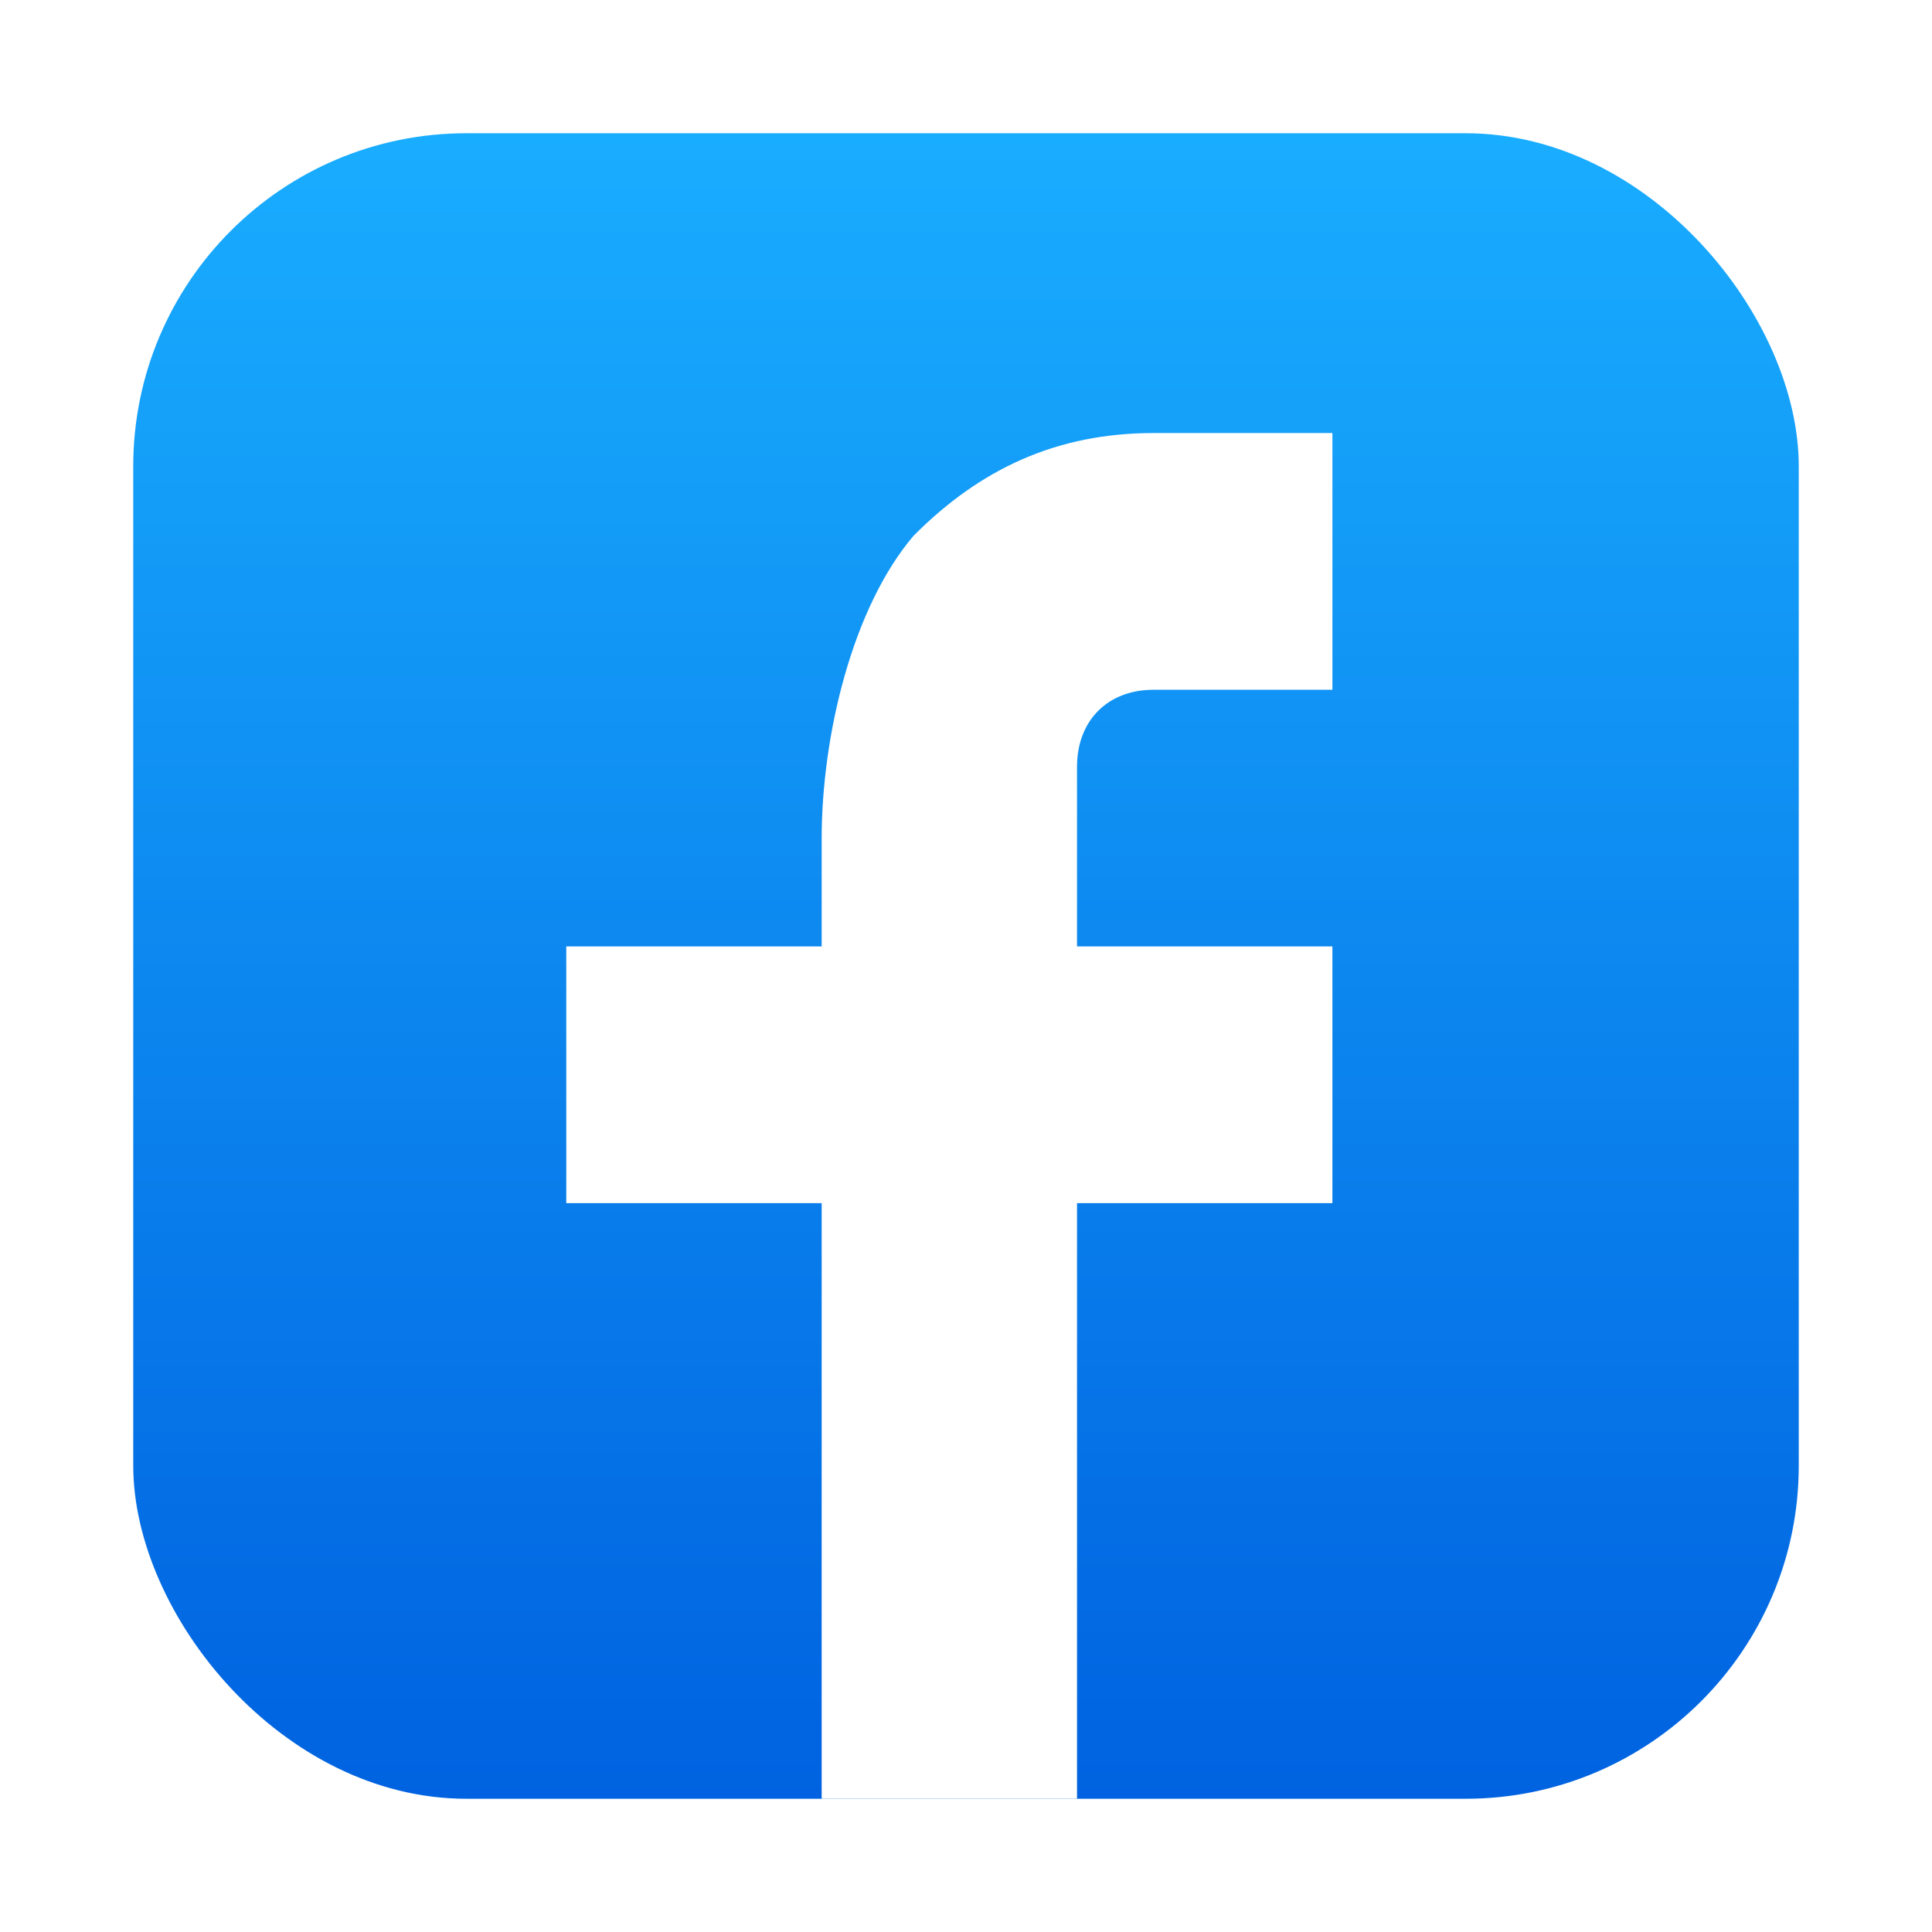
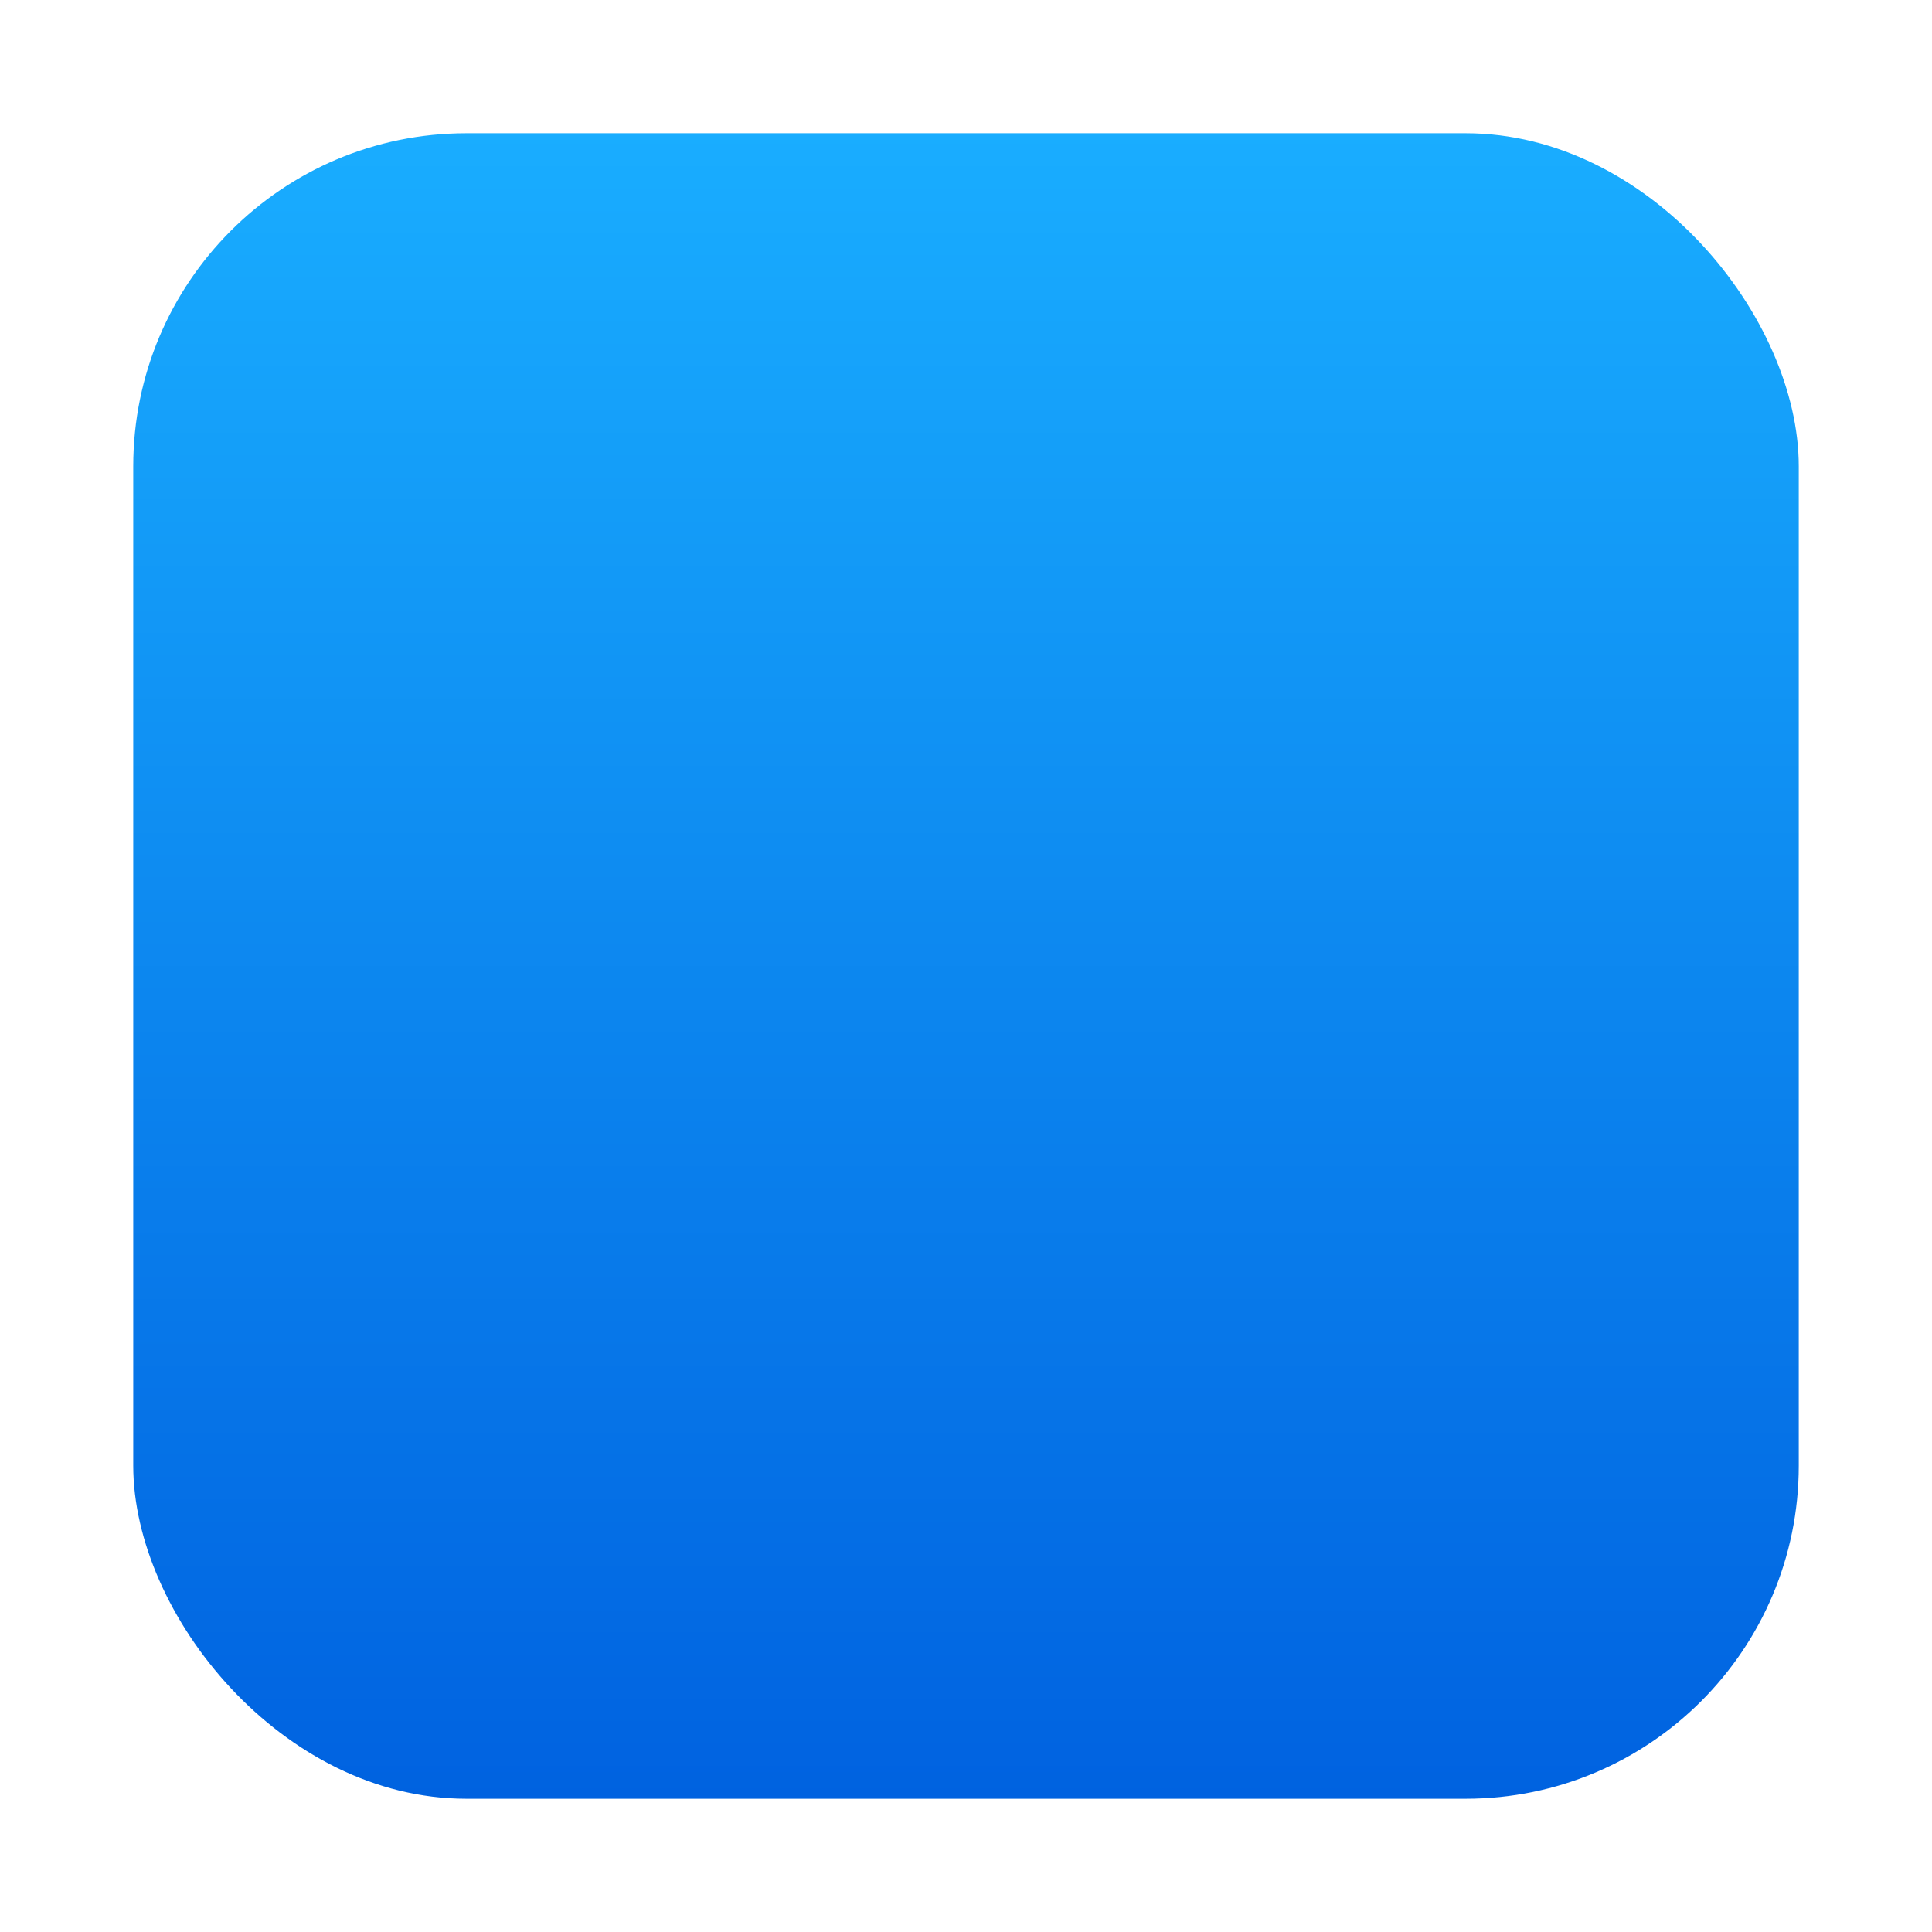
<svg xmlns="http://www.w3.org/2000/svg" width="58" height="58" viewBox="0 0 58 58" fill="none">
  <g filter="url(#filter0_d_4970_13962)">
    <rect x="4" y="4" width="50" height="50" rx="10" fill="url(#paint0_linear_4970_13962)" />
-     <path d="M32.333 28.413H40V36.12H32.333V54H24.667V36.12H17V28.413H24.667V25.177C24.667 22.094 25.587 18.241 27.427 16.083C29.42 14.079 31.72 13 34.633 13H40V20.707H34.633C33.253 20.707 32.333 21.632 32.333 23.019V28.413Z" fill="white" />
  </g>
  <defs>
    <filter id="filter0_d_4970_13962" x="0" y="0" width="58" height="58" filterUnits="userSpaceOnUse" color-interpolation-filters="sRGB">
      <feFlood flood-opacity="0" result="BackgroundImageFix" />
      <feColorMatrix in="SourceAlpha" type="matrix" values="0 0 0 0 0 0 0 0 0 0 0 0 0 0 0 0 0 0 127 0" result="hardAlpha" />
      <feOffset />
      <feGaussianBlur stdDeviation="2" />
      <feComposite in2="hardAlpha" operator="out" />
      <feColorMatrix type="matrix" values="0 0 0 0 0.2 0 0 0 0 0.2 0 0 0 0 0.2 0 0 0 0.25 0" />
      <feBlend mode="normal" in2="BackgroundImageFix" result="effect1_dropShadow_4970_13962" />
      <feBlend mode="normal" in="SourceGraphic" in2="effect1_dropShadow_4970_13962" result="shape" />
    </filter>
    <linearGradient id="paint0_linear_4970_13962" x1="29" y1="4" x2="29" y2="54" gradientUnits="userSpaceOnUse">
      <stop stop-color="#19ADFF" />
      <stop offset="1" stop-color="#0062E0" />
    </linearGradient>
  </defs>
</svg>